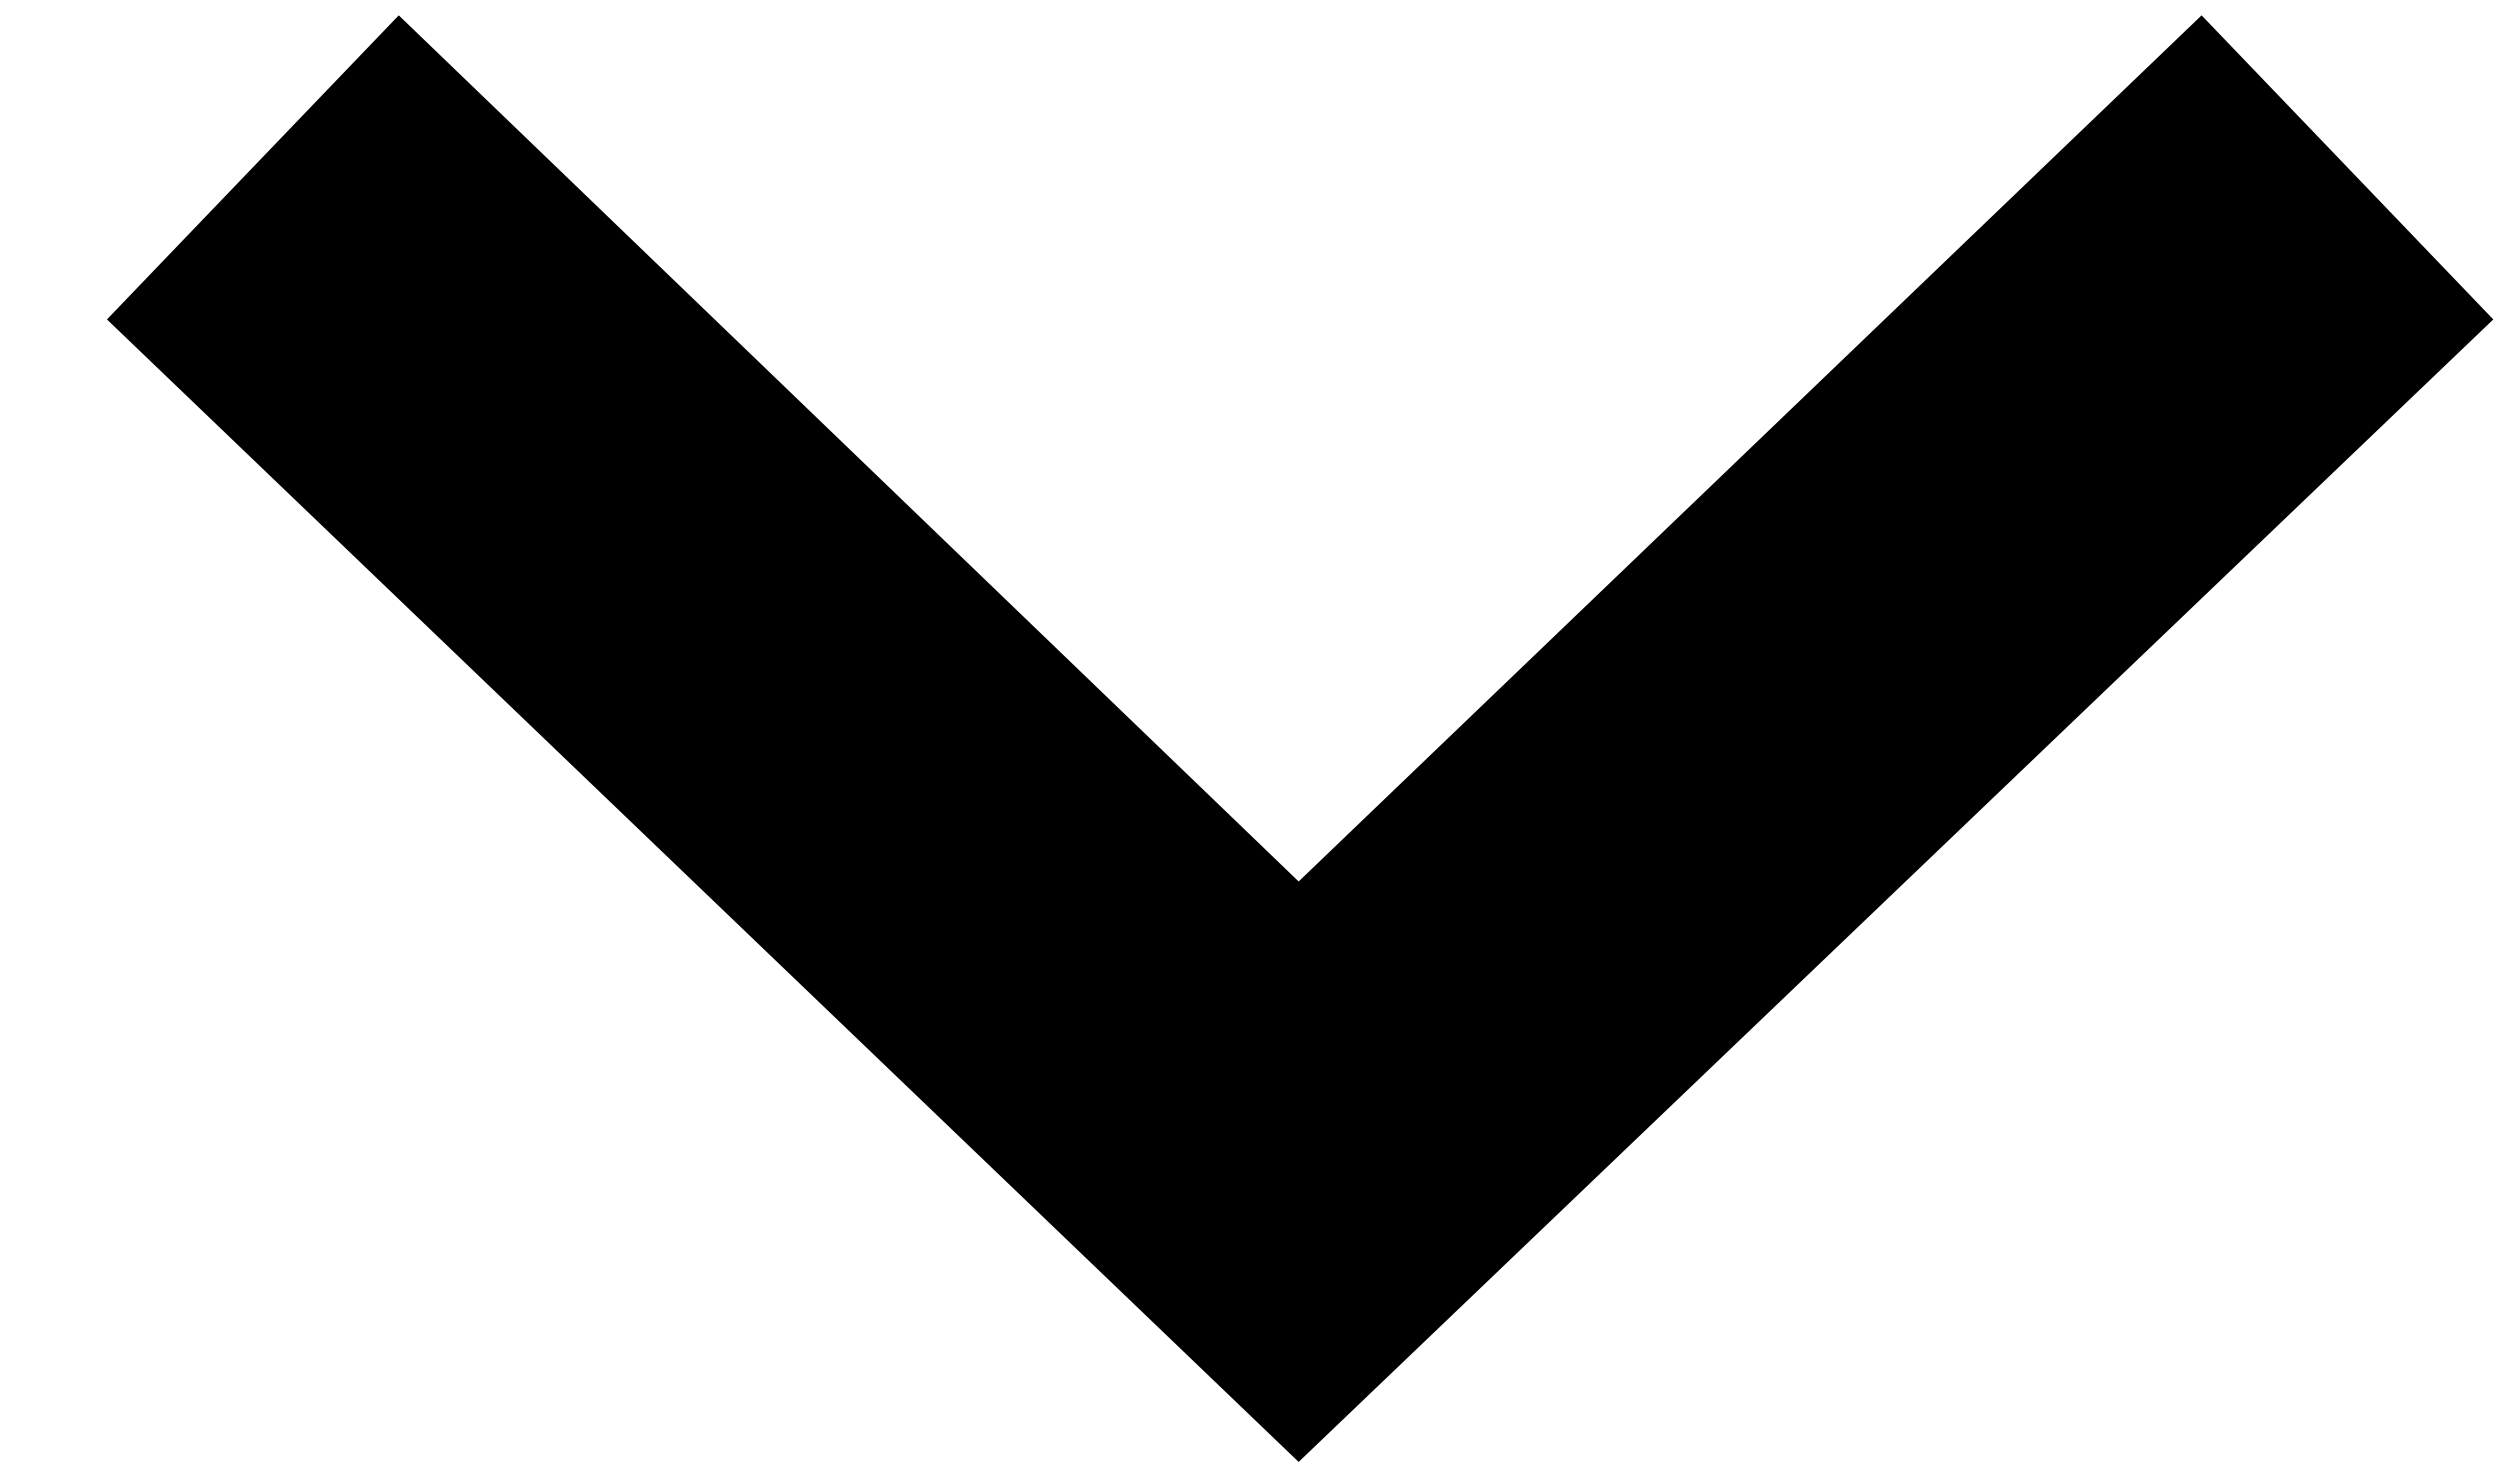
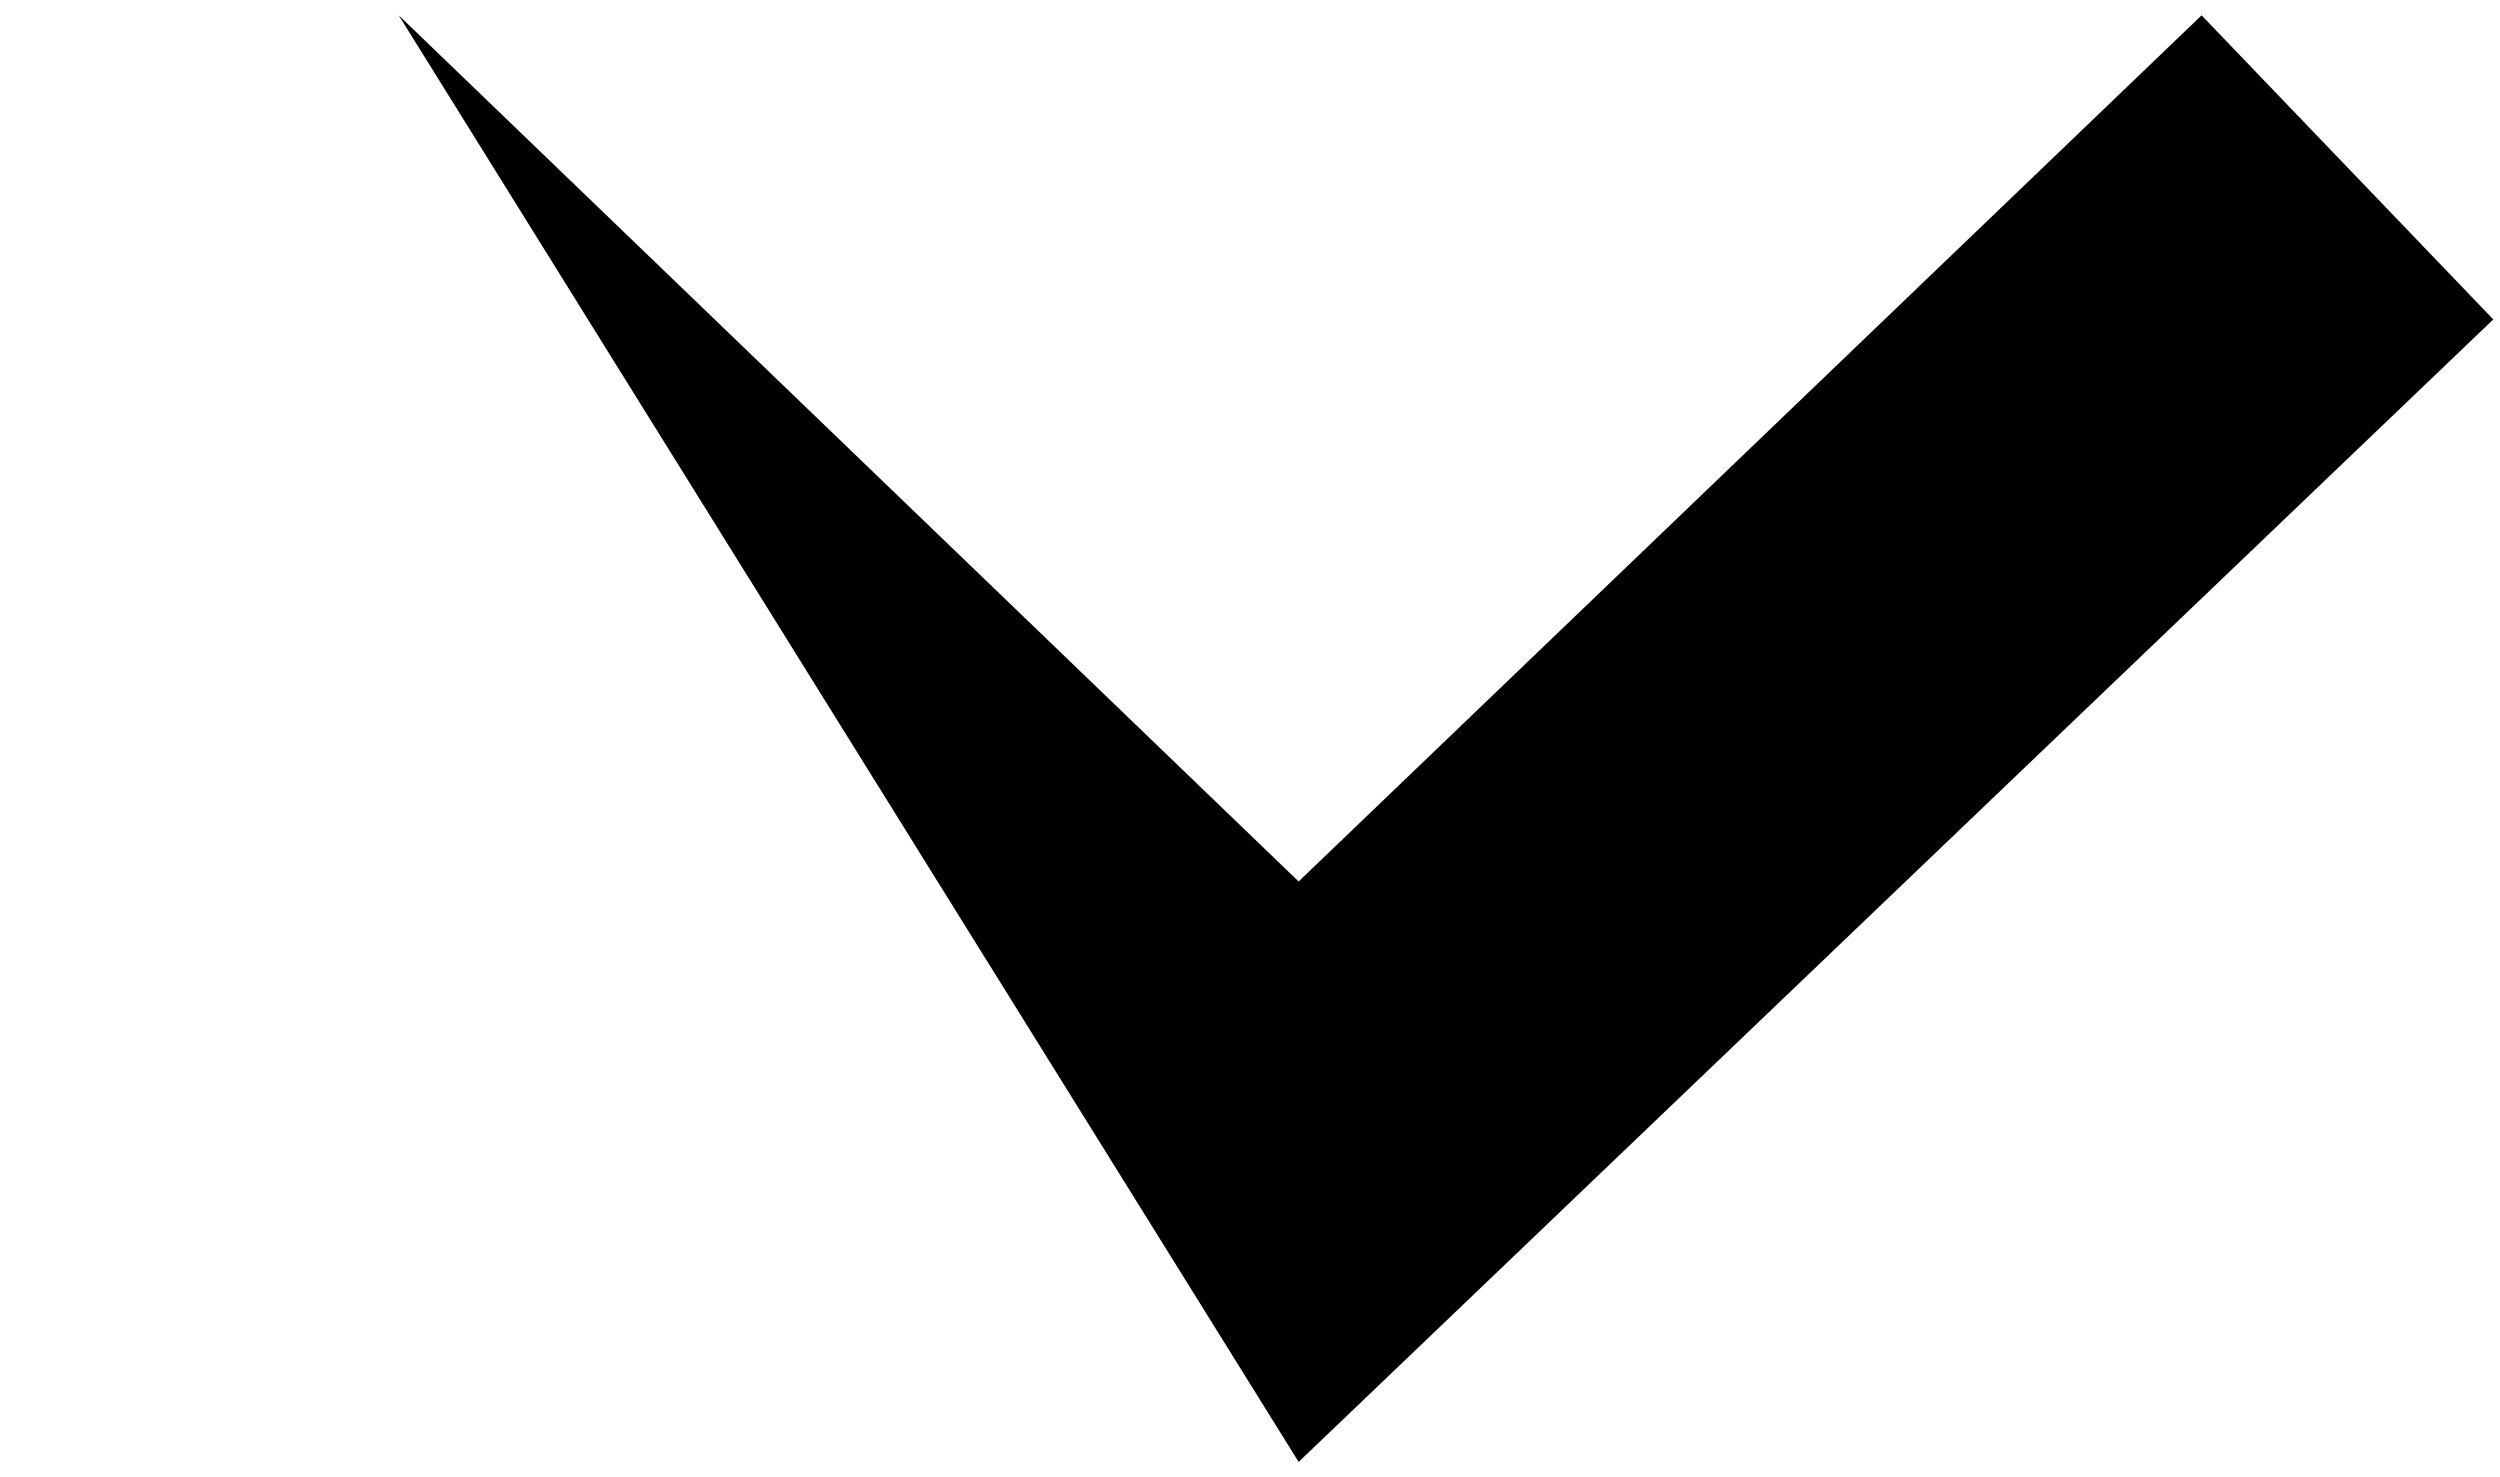
<svg xmlns="http://www.w3.org/2000/svg" width="22" height="13" viewBox="0 0 22 13" fill="none">
-   <path fill-rule="evenodd" clip-rule="evenodd" d="M11.428 7.757L3.509 0.135L0.941 2.811L11.428 12.865L21.941 2.811L19.374 0.135L11.428 7.757Z" fill="black" />
+   <path fill-rule="evenodd" clip-rule="evenodd" d="M11.428 7.757L3.509 0.135L11.428 12.865L21.941 2.811L19.374 0.135L11.428 7.757Z" fill="black" />
</svg>